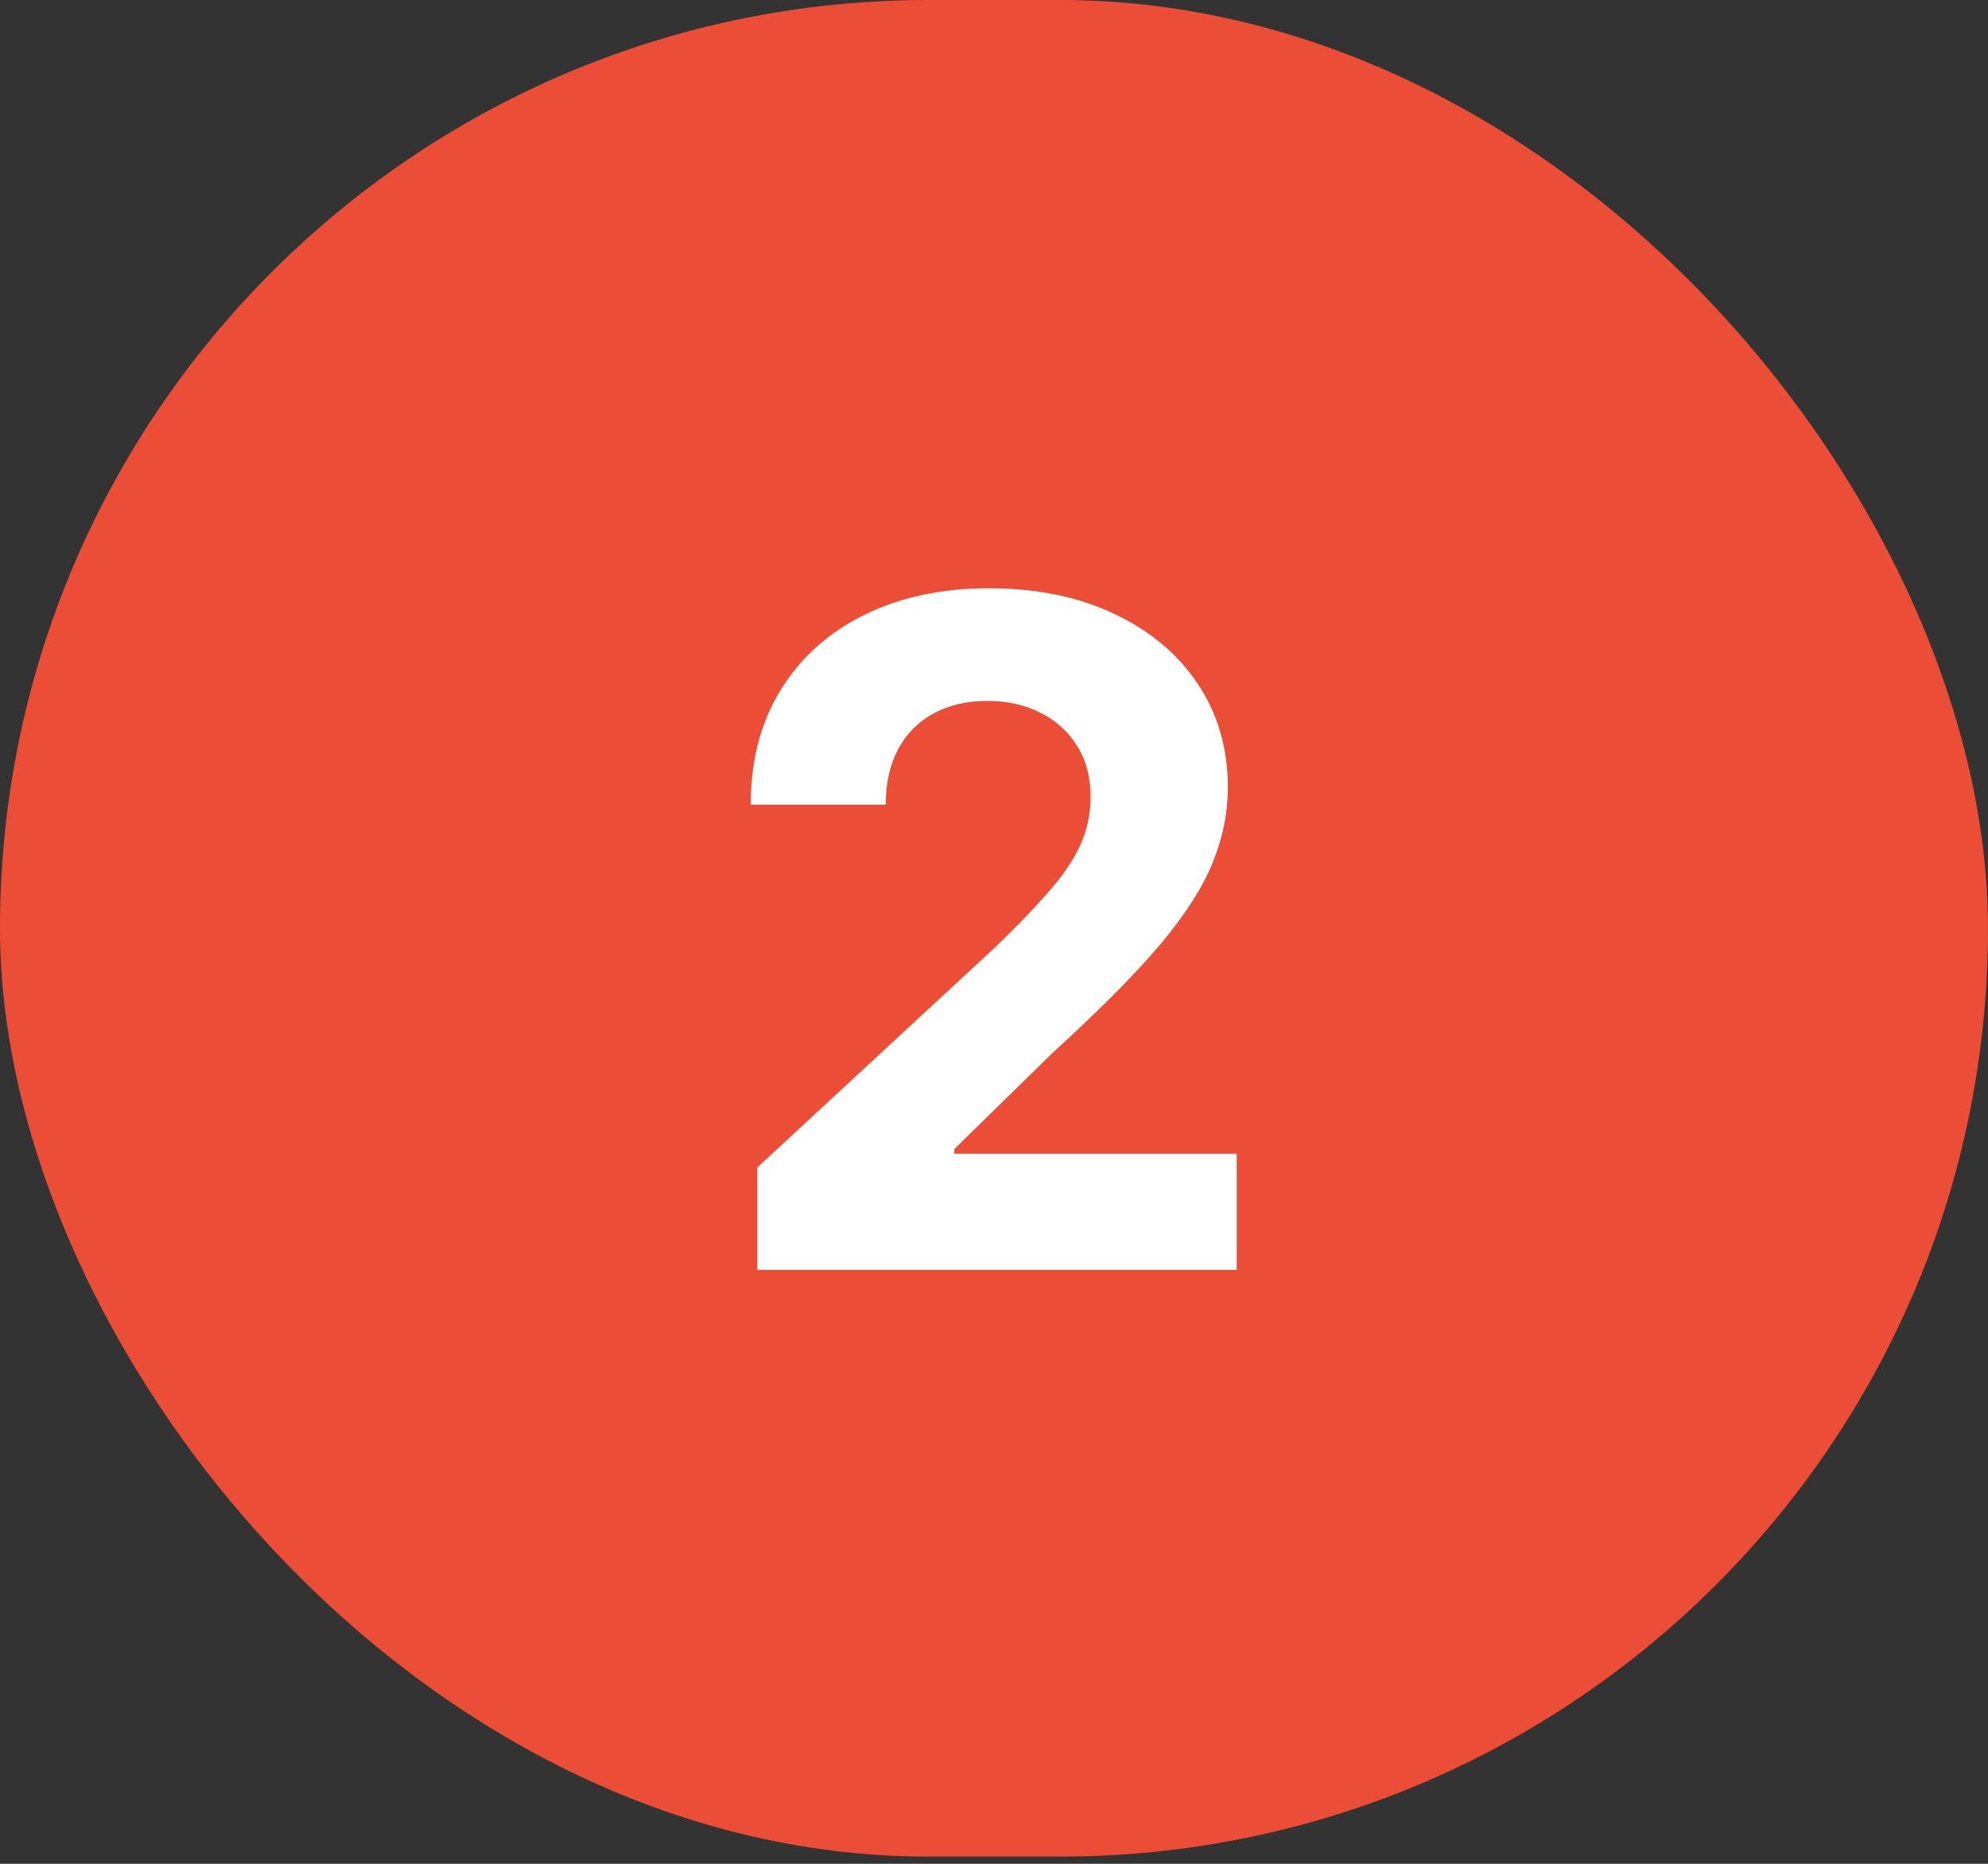
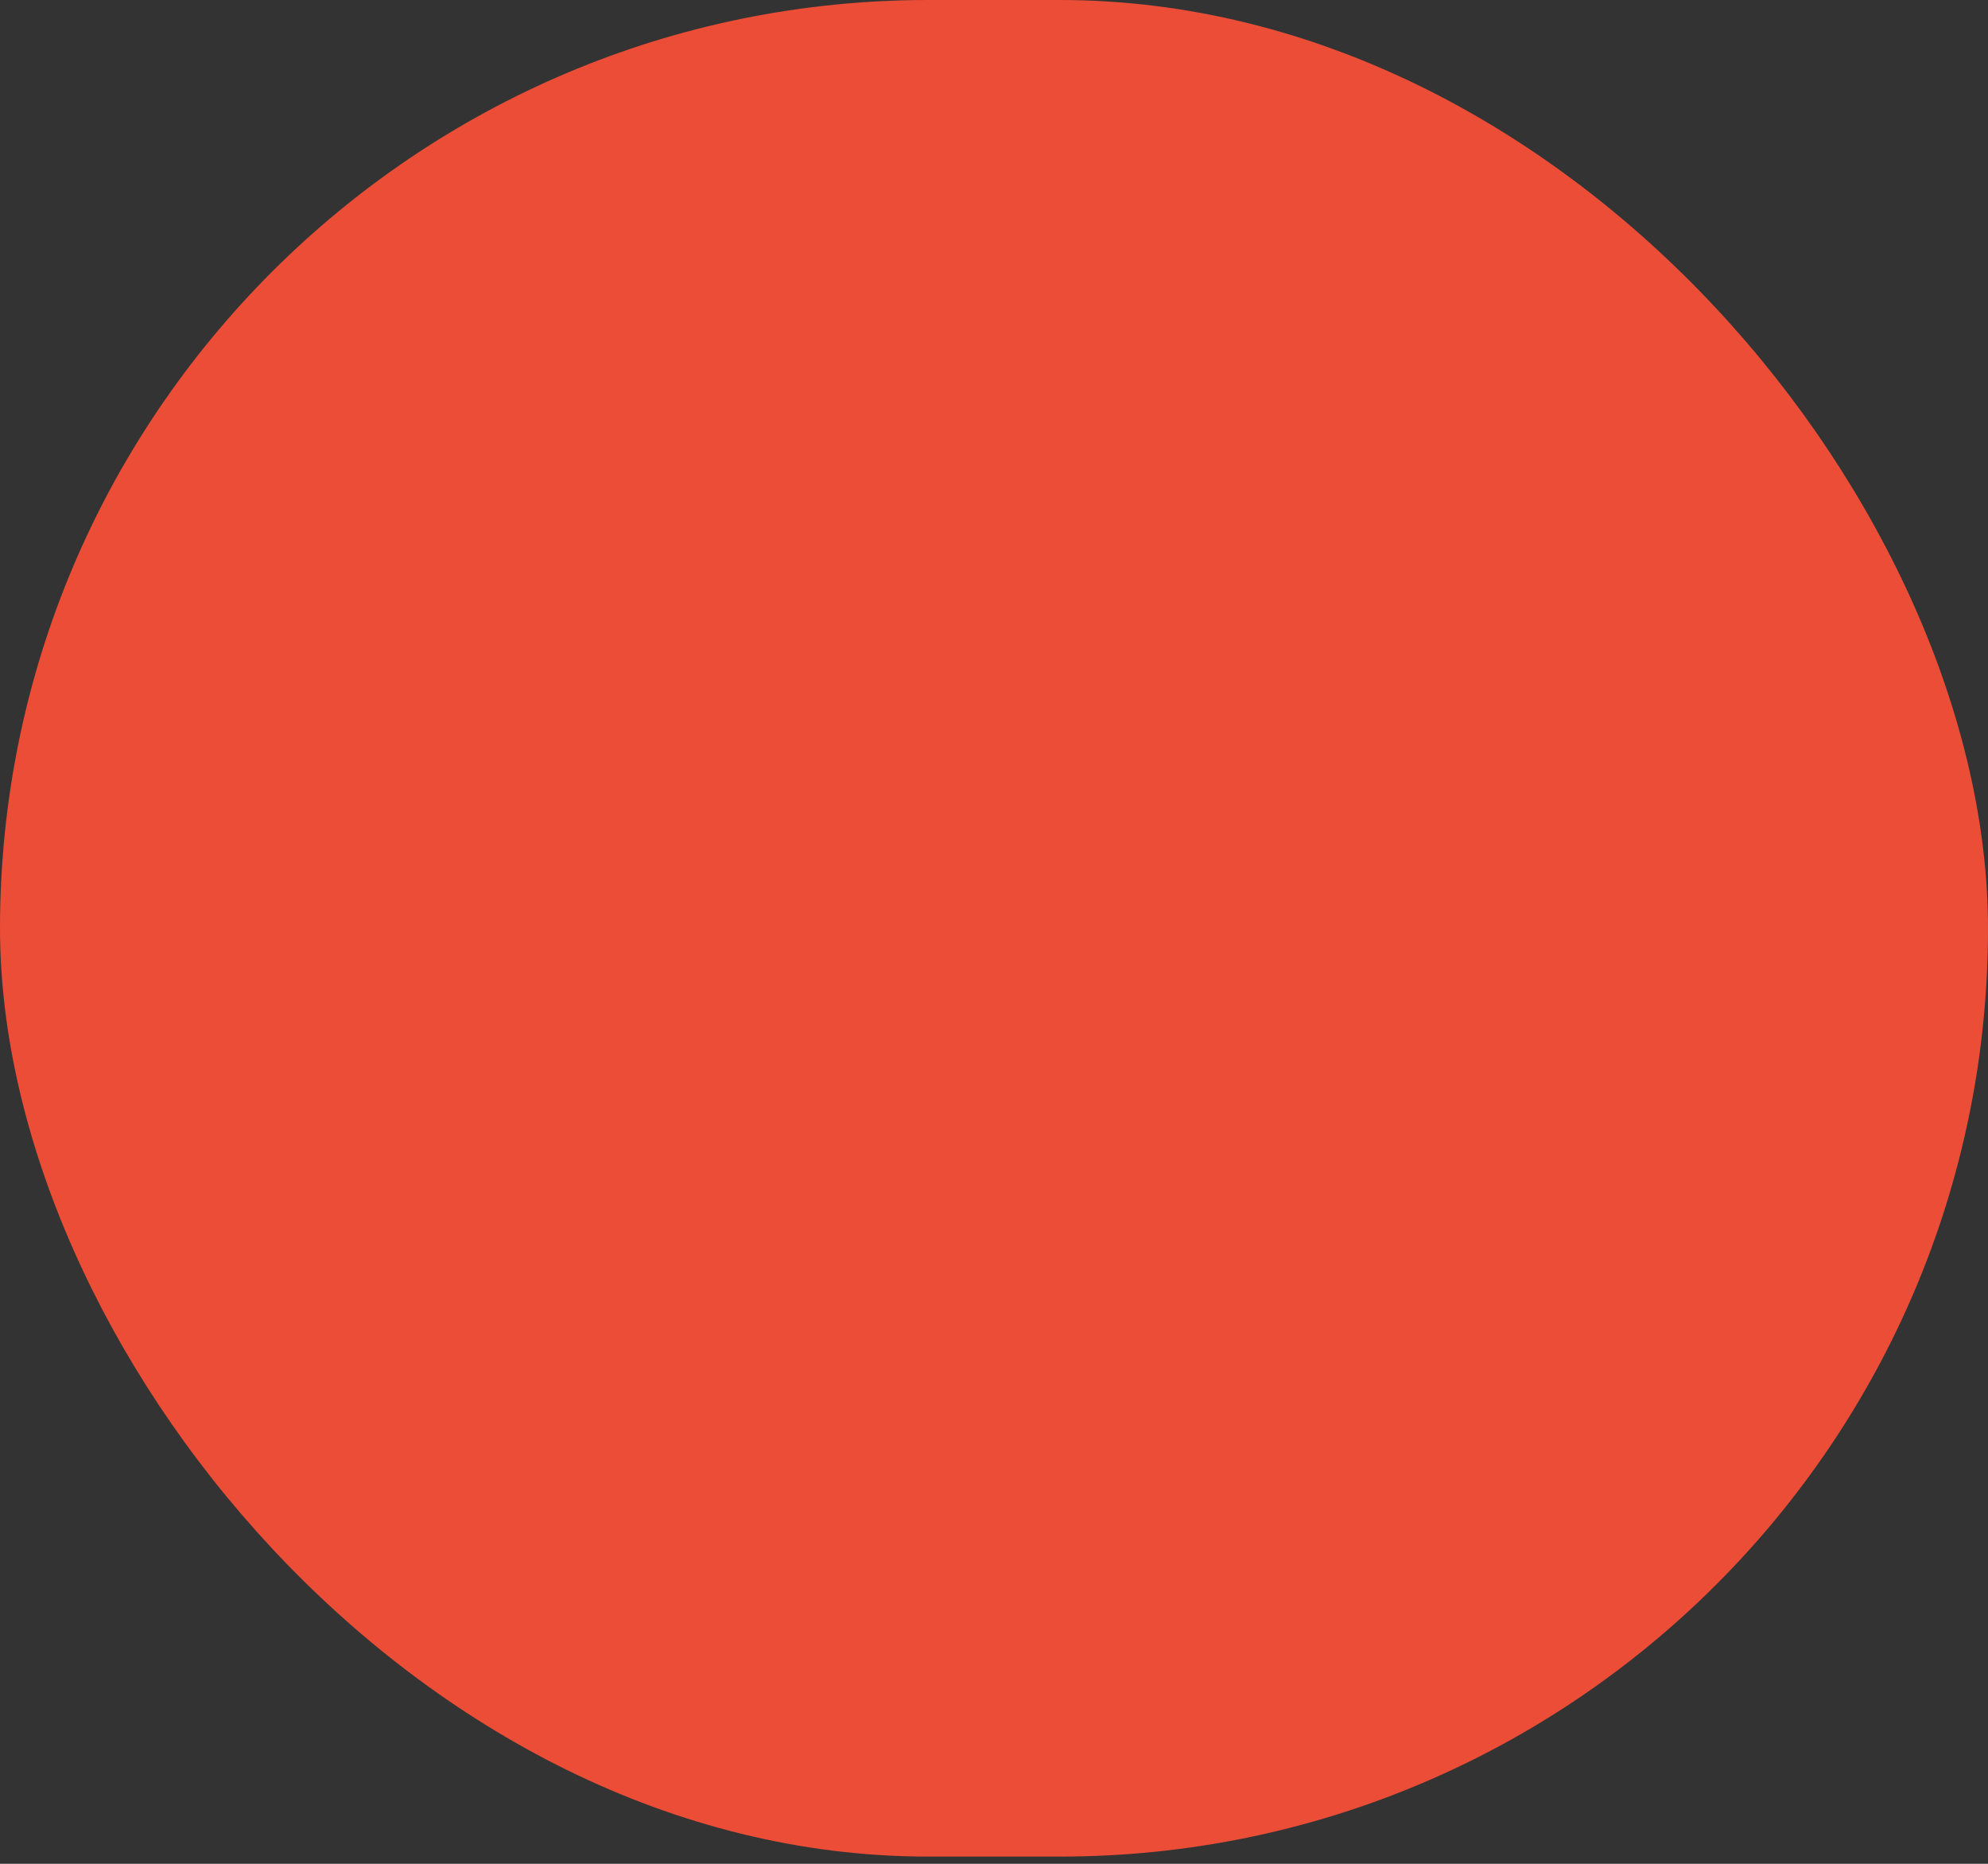
<svg xmlns="http://www.w3.org/2000/svg" width="32" height="30" viewBox="0 0 32 30" fill="none">
  <rect x="0" y="0" width="32" height="30" fill="#333333" stroke="none" />
  <rect width="32" height="29.884" rx="14.942" fill="#EB4D36" />
-   <path d="M12.19 20.441V18.792L16.043 15.225C16.371 14.908 16.645 14.622 16.867 14.368C17.093 14.115 17.264 13.866 17.38 13.623C17.496 13.377 17.555 13.111 17.555 12.825C17.555 12.508 17.482 12.235 17.338 12.006C17.193 11.773 16.996 11.595 16.746 11.472C16.496 11.345 16.212 11.282 15.895 11.282C15.564 11.282 15.275 11.349 15.028 11.483C14.781 11.617 14.591 11.809 14.457 12.059C14.323 12.309 14.257 12.607 14.257 12.952H12.084C12.084 12.244 12.245 11.629 12.565 11.107C12.886 10.586 13.335 10.182 13.913 9.897C14.491 9.612 15.157 9.469 15.911 9.469C16.686 9.469 17.361 9.606 17.935 9.881C18.513 10.152 18.962 10.53 19.283 11.012C19.604 11.495 19.764 12.048 19.764 12.672C19.764 13.081 19.683 13.484 19.521 13.882C19.362 14.28 19.078 14.723 18.67 15.209C18.261 15.692 17.685 16.271 16.942 16.948L15.361 18.496V18.57H19.907V20.441H12.19Z" fill="white" />
</svg>